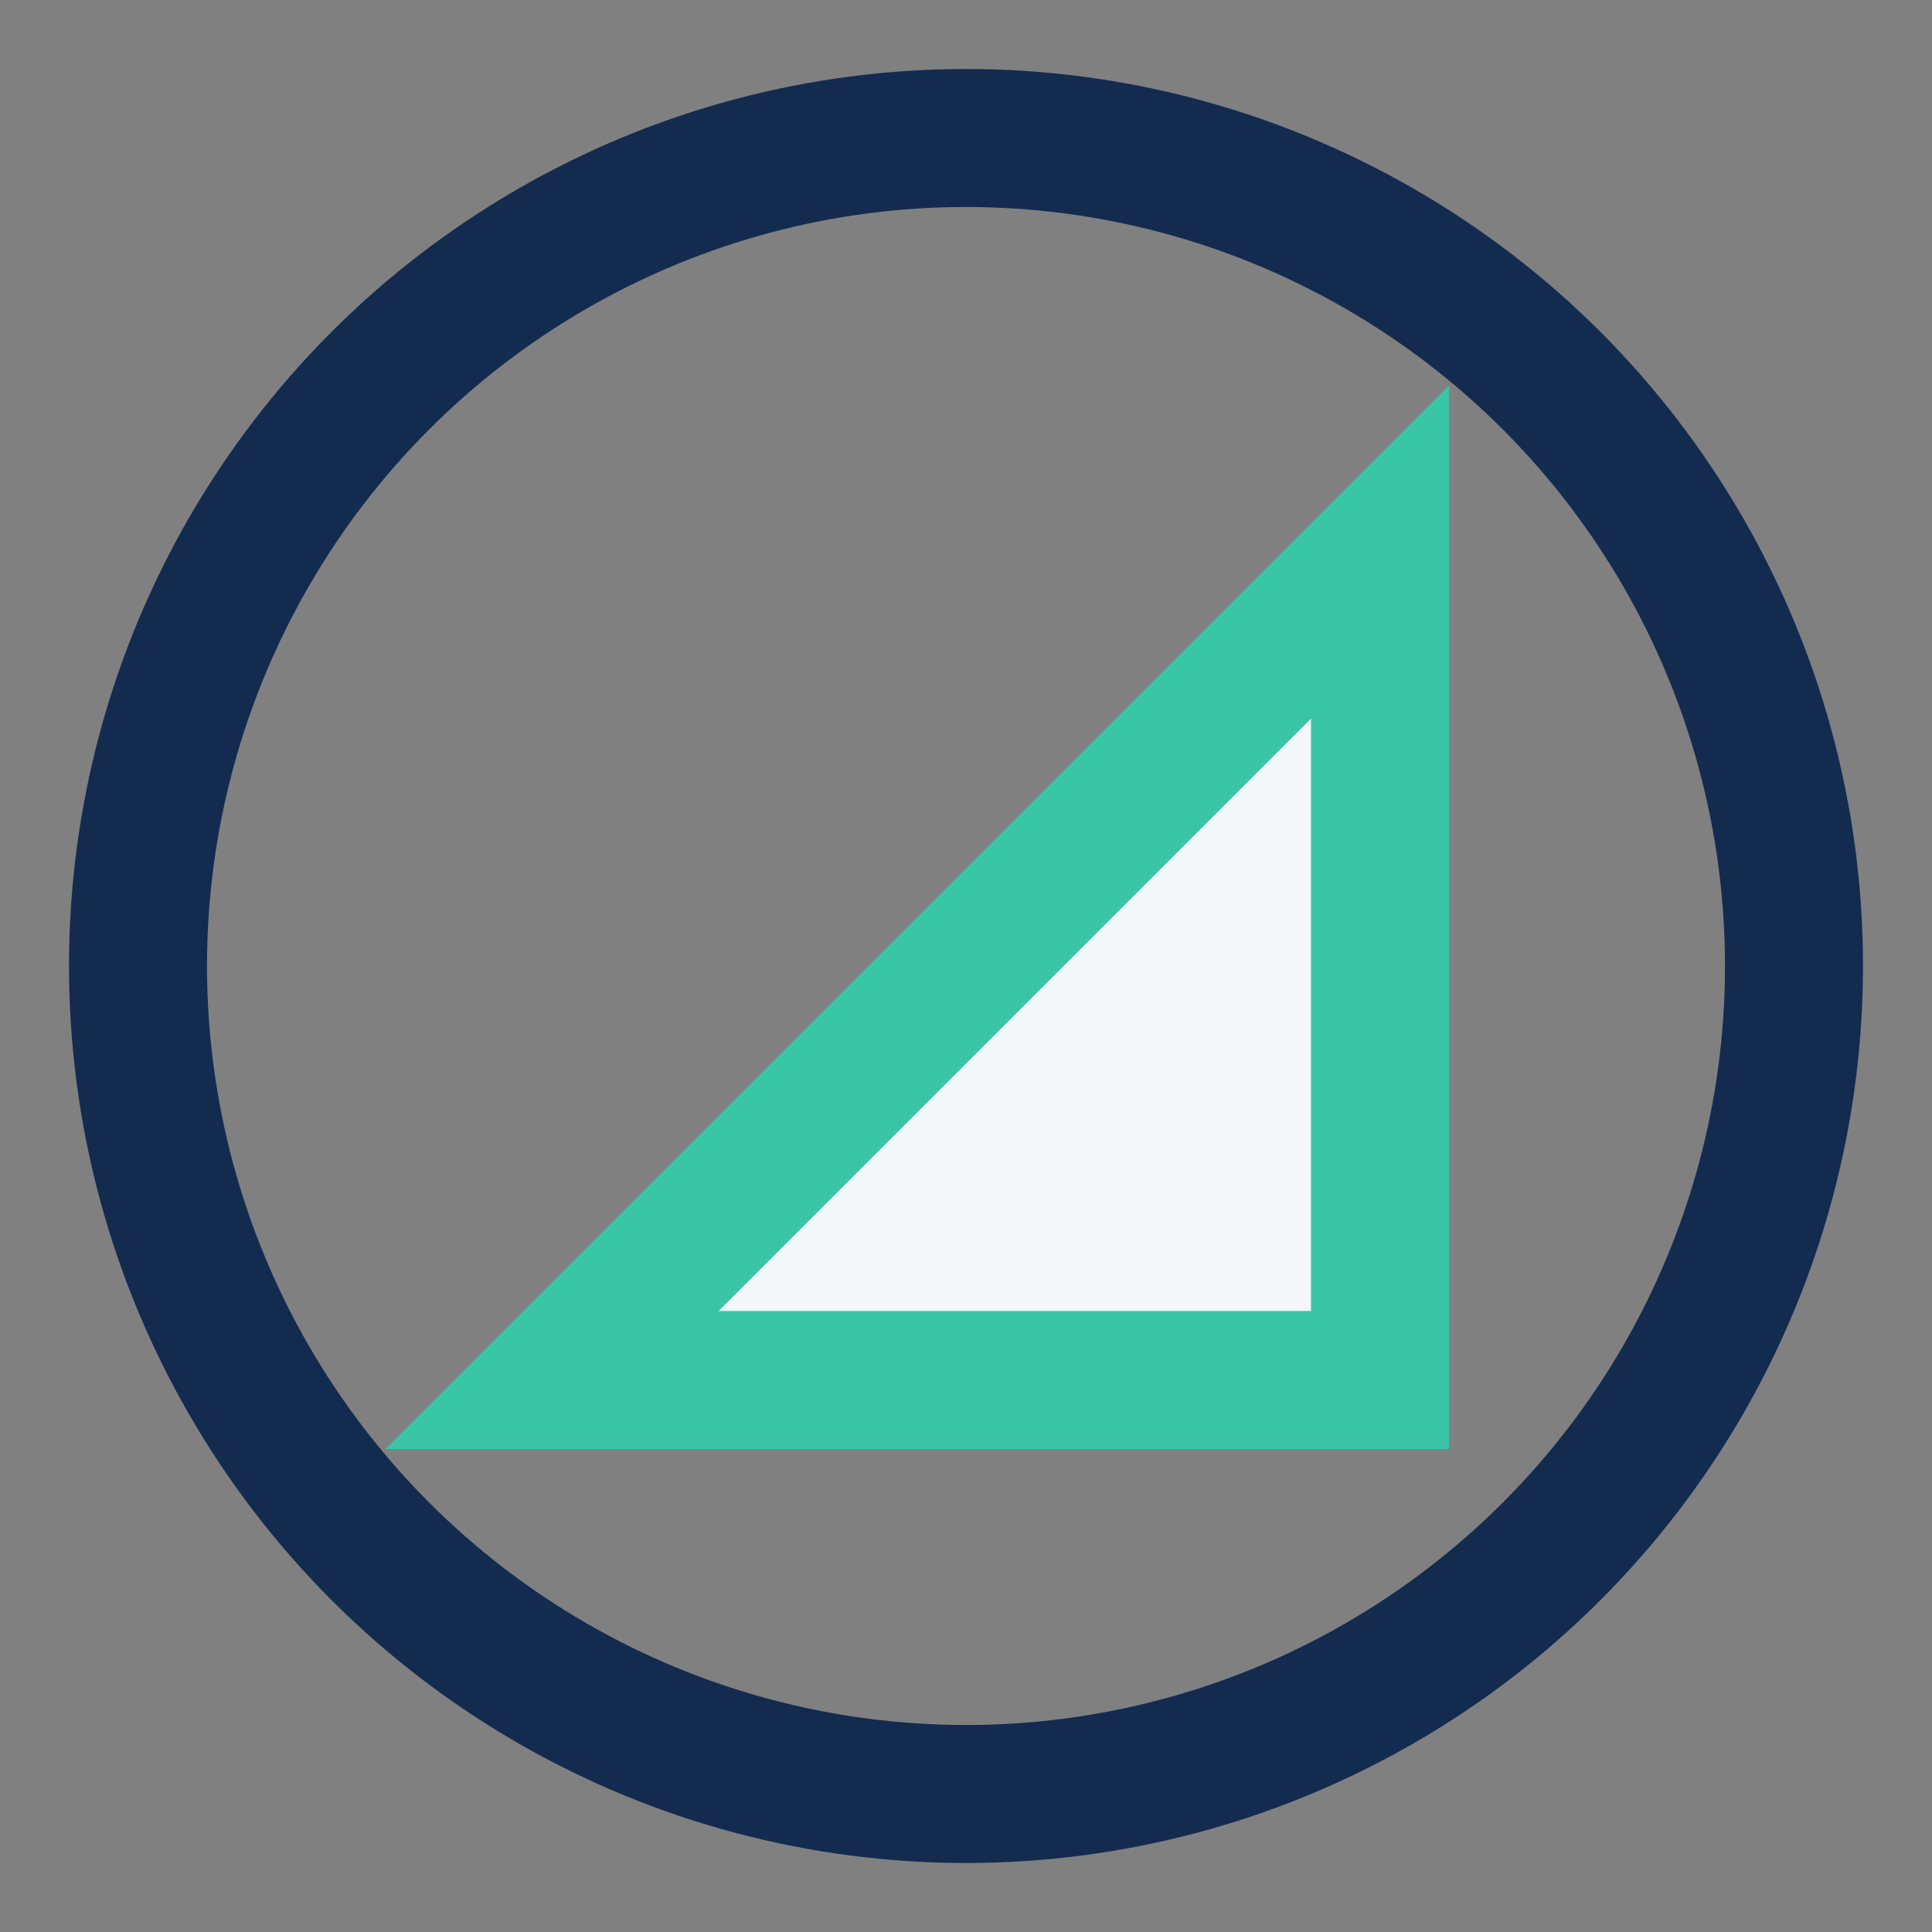
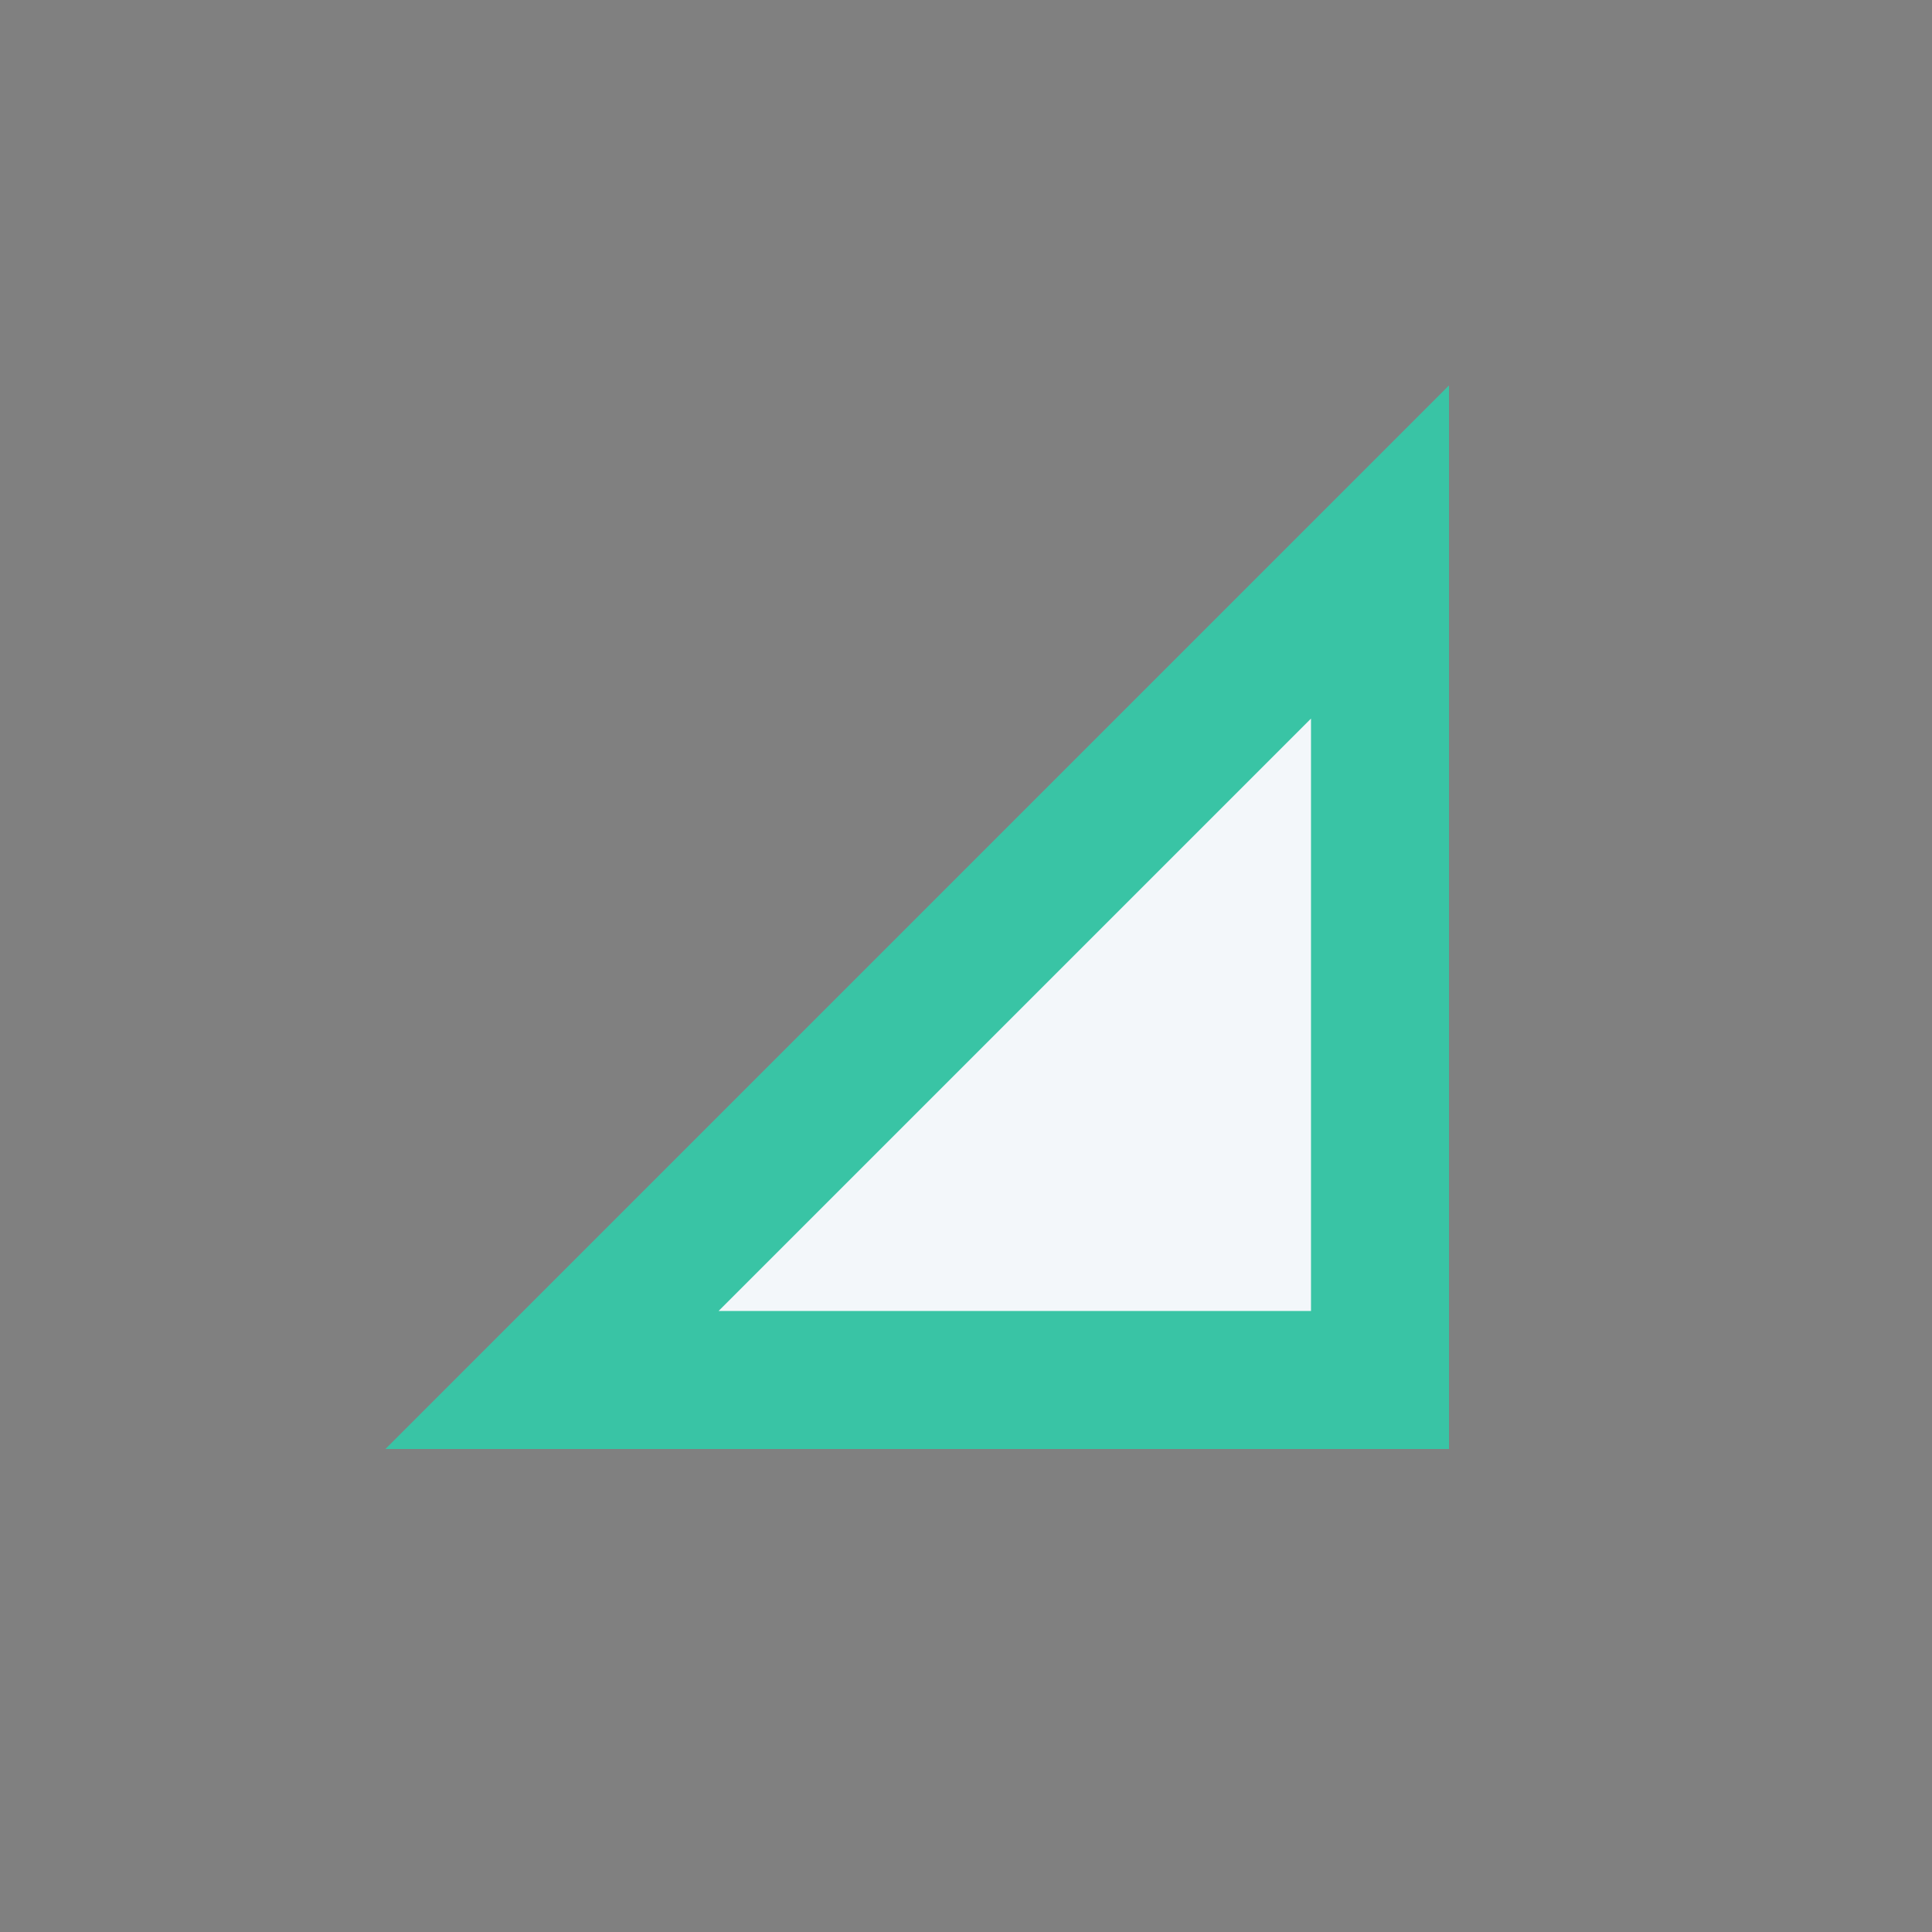
<svg xmlns="http://www.w3.org/2000/svg" width="28" height="28" viewBox="0 0 28 28">
  <rect x="0" y="0" width="28" height="28" fill="#808080" stroke="none" />
-   <circle cx="14" cy="14" r="12" fill="none" stroke="#142B50" stroke-width="2" />
  <polygon points="8,20 20,8 20,20" fill="#F3F7FA" stroke="#39C4A5" stroke-width="2" />
</svg>